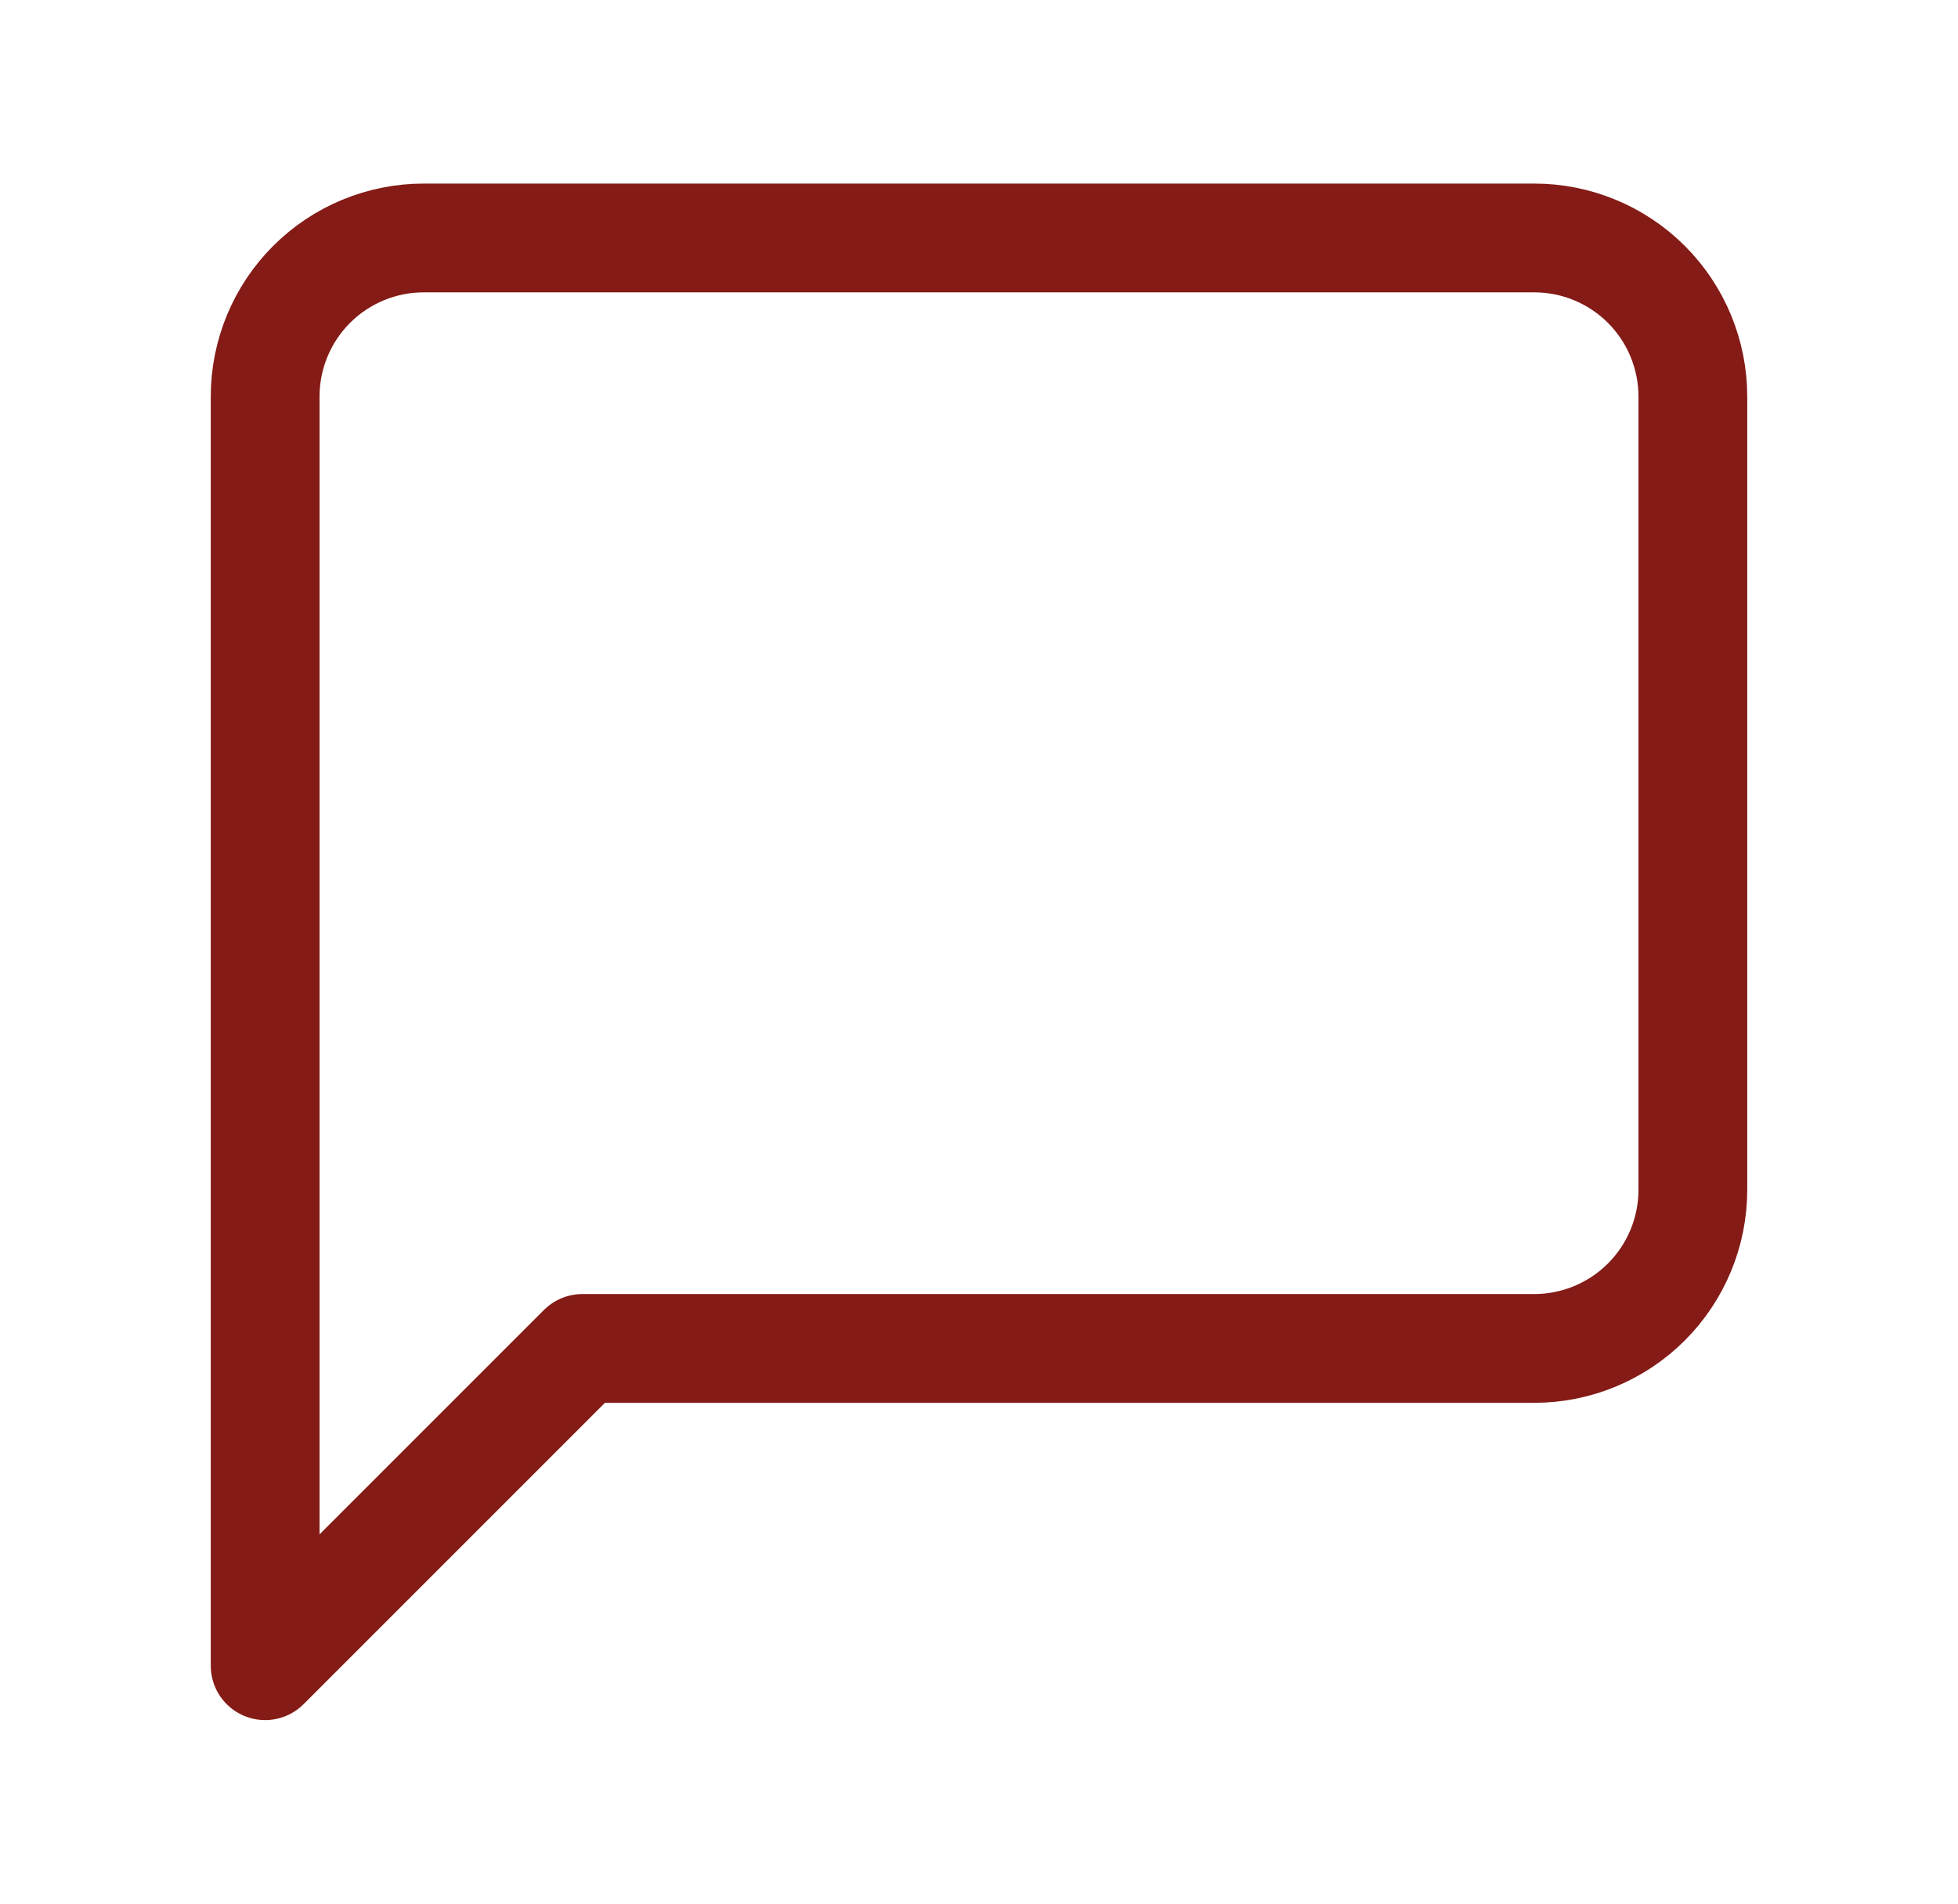
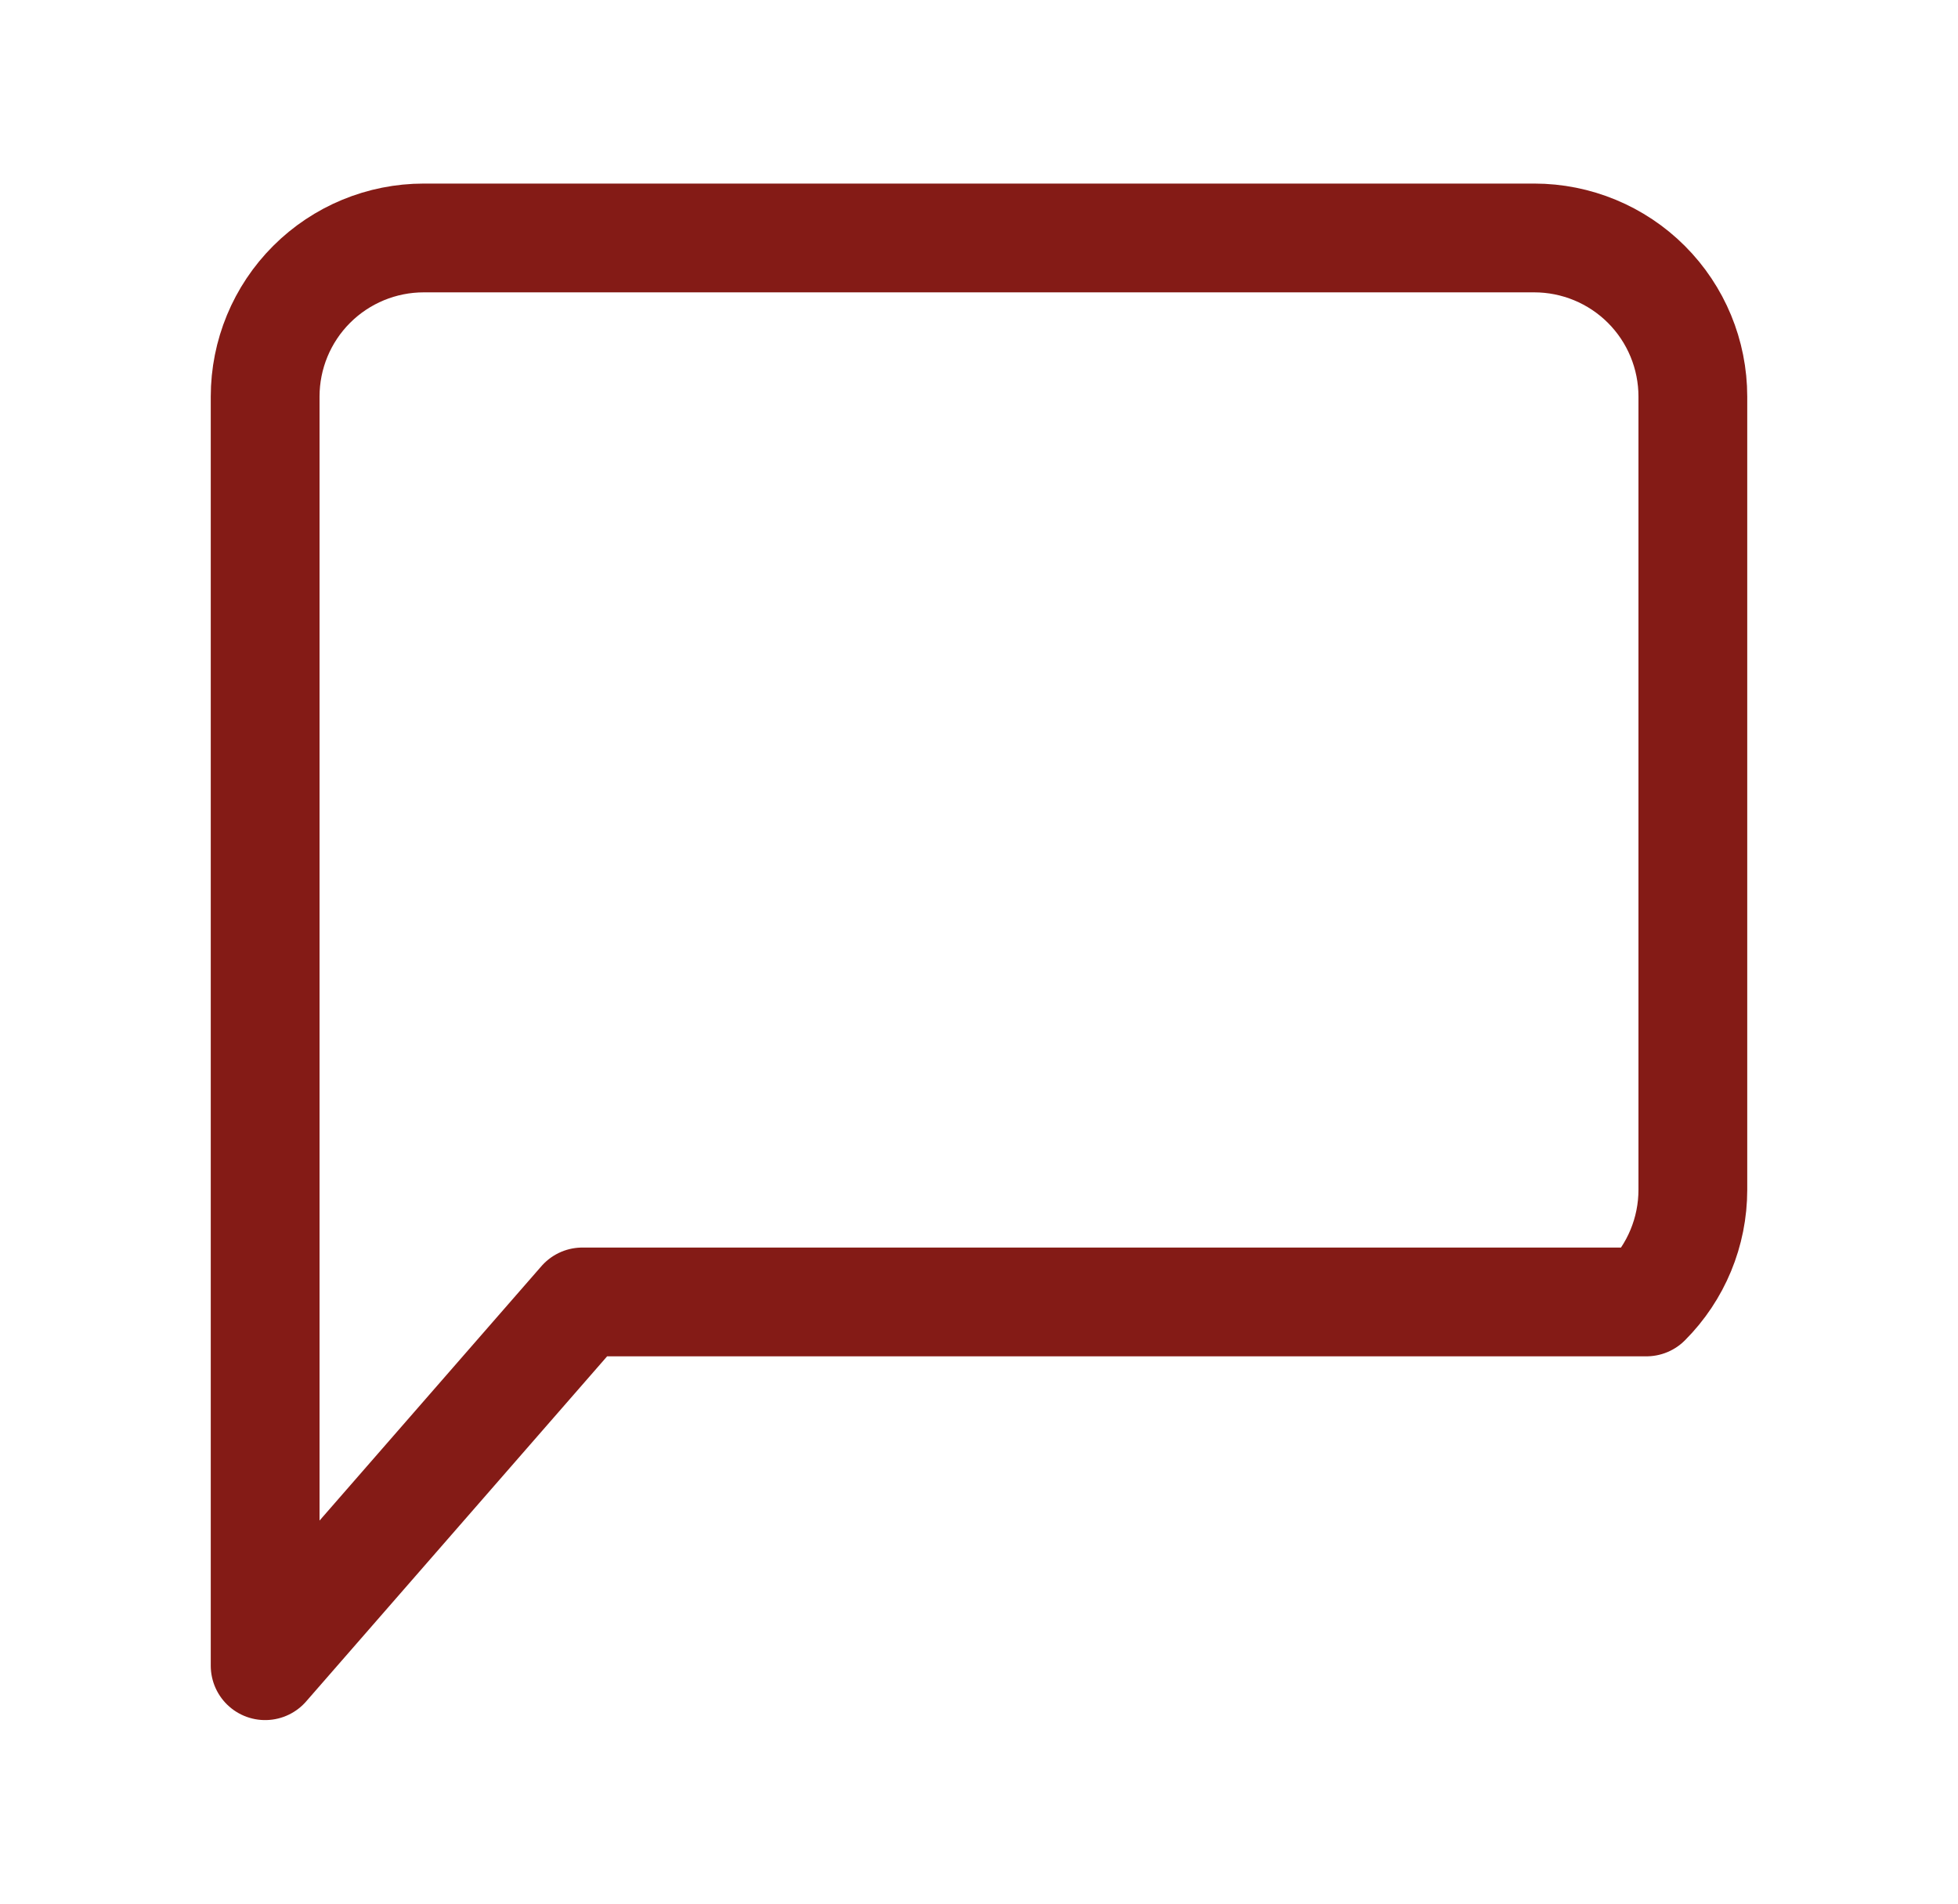
<svg xmlns="http://www.w3.org/2000/svg" width="36" height="35" viewBox="0 0 36 35" fill="none">
-   <path d="M31.125 21.875C31.125 22.648 30.818 23.39 30.271 23.937C29.724 24.484 28.982 24.792 28.208 24.792H10.708L4.875 30.625V7.292C4.875 6.518 5.182 5.776 5.729 5.229C6.276 4.682 7.018 4.375 7.792 4.375H28.208C28.982 4.375 29.724 4.682 30.271 5.229C30.818 5.776 31.125 6.518 31.125 7.292V21.875Z" stroke="#841B16" stroke-width="2" stroke-linecap="round" stroke-linejoin="round" />
+   <path d="M31.125 21.875C31.125 22.648 30.818 23.39 30.271 23.937H10.708L4.875 30.625V7.292C4.875 6.518 5.182 5.776 5.729 5.229C6.276 4.682 7.018 4.375 7.792 4.375H28.208C28.982 4.375 29.724 4.682 30.271 5.229C30.818 5.776 31.125 6.518 31.125 7.292V21.875Z" stroke="#841B16" stroke-width="2" stroke-linecap="round" stroke-linejoin="round" />
</svg>